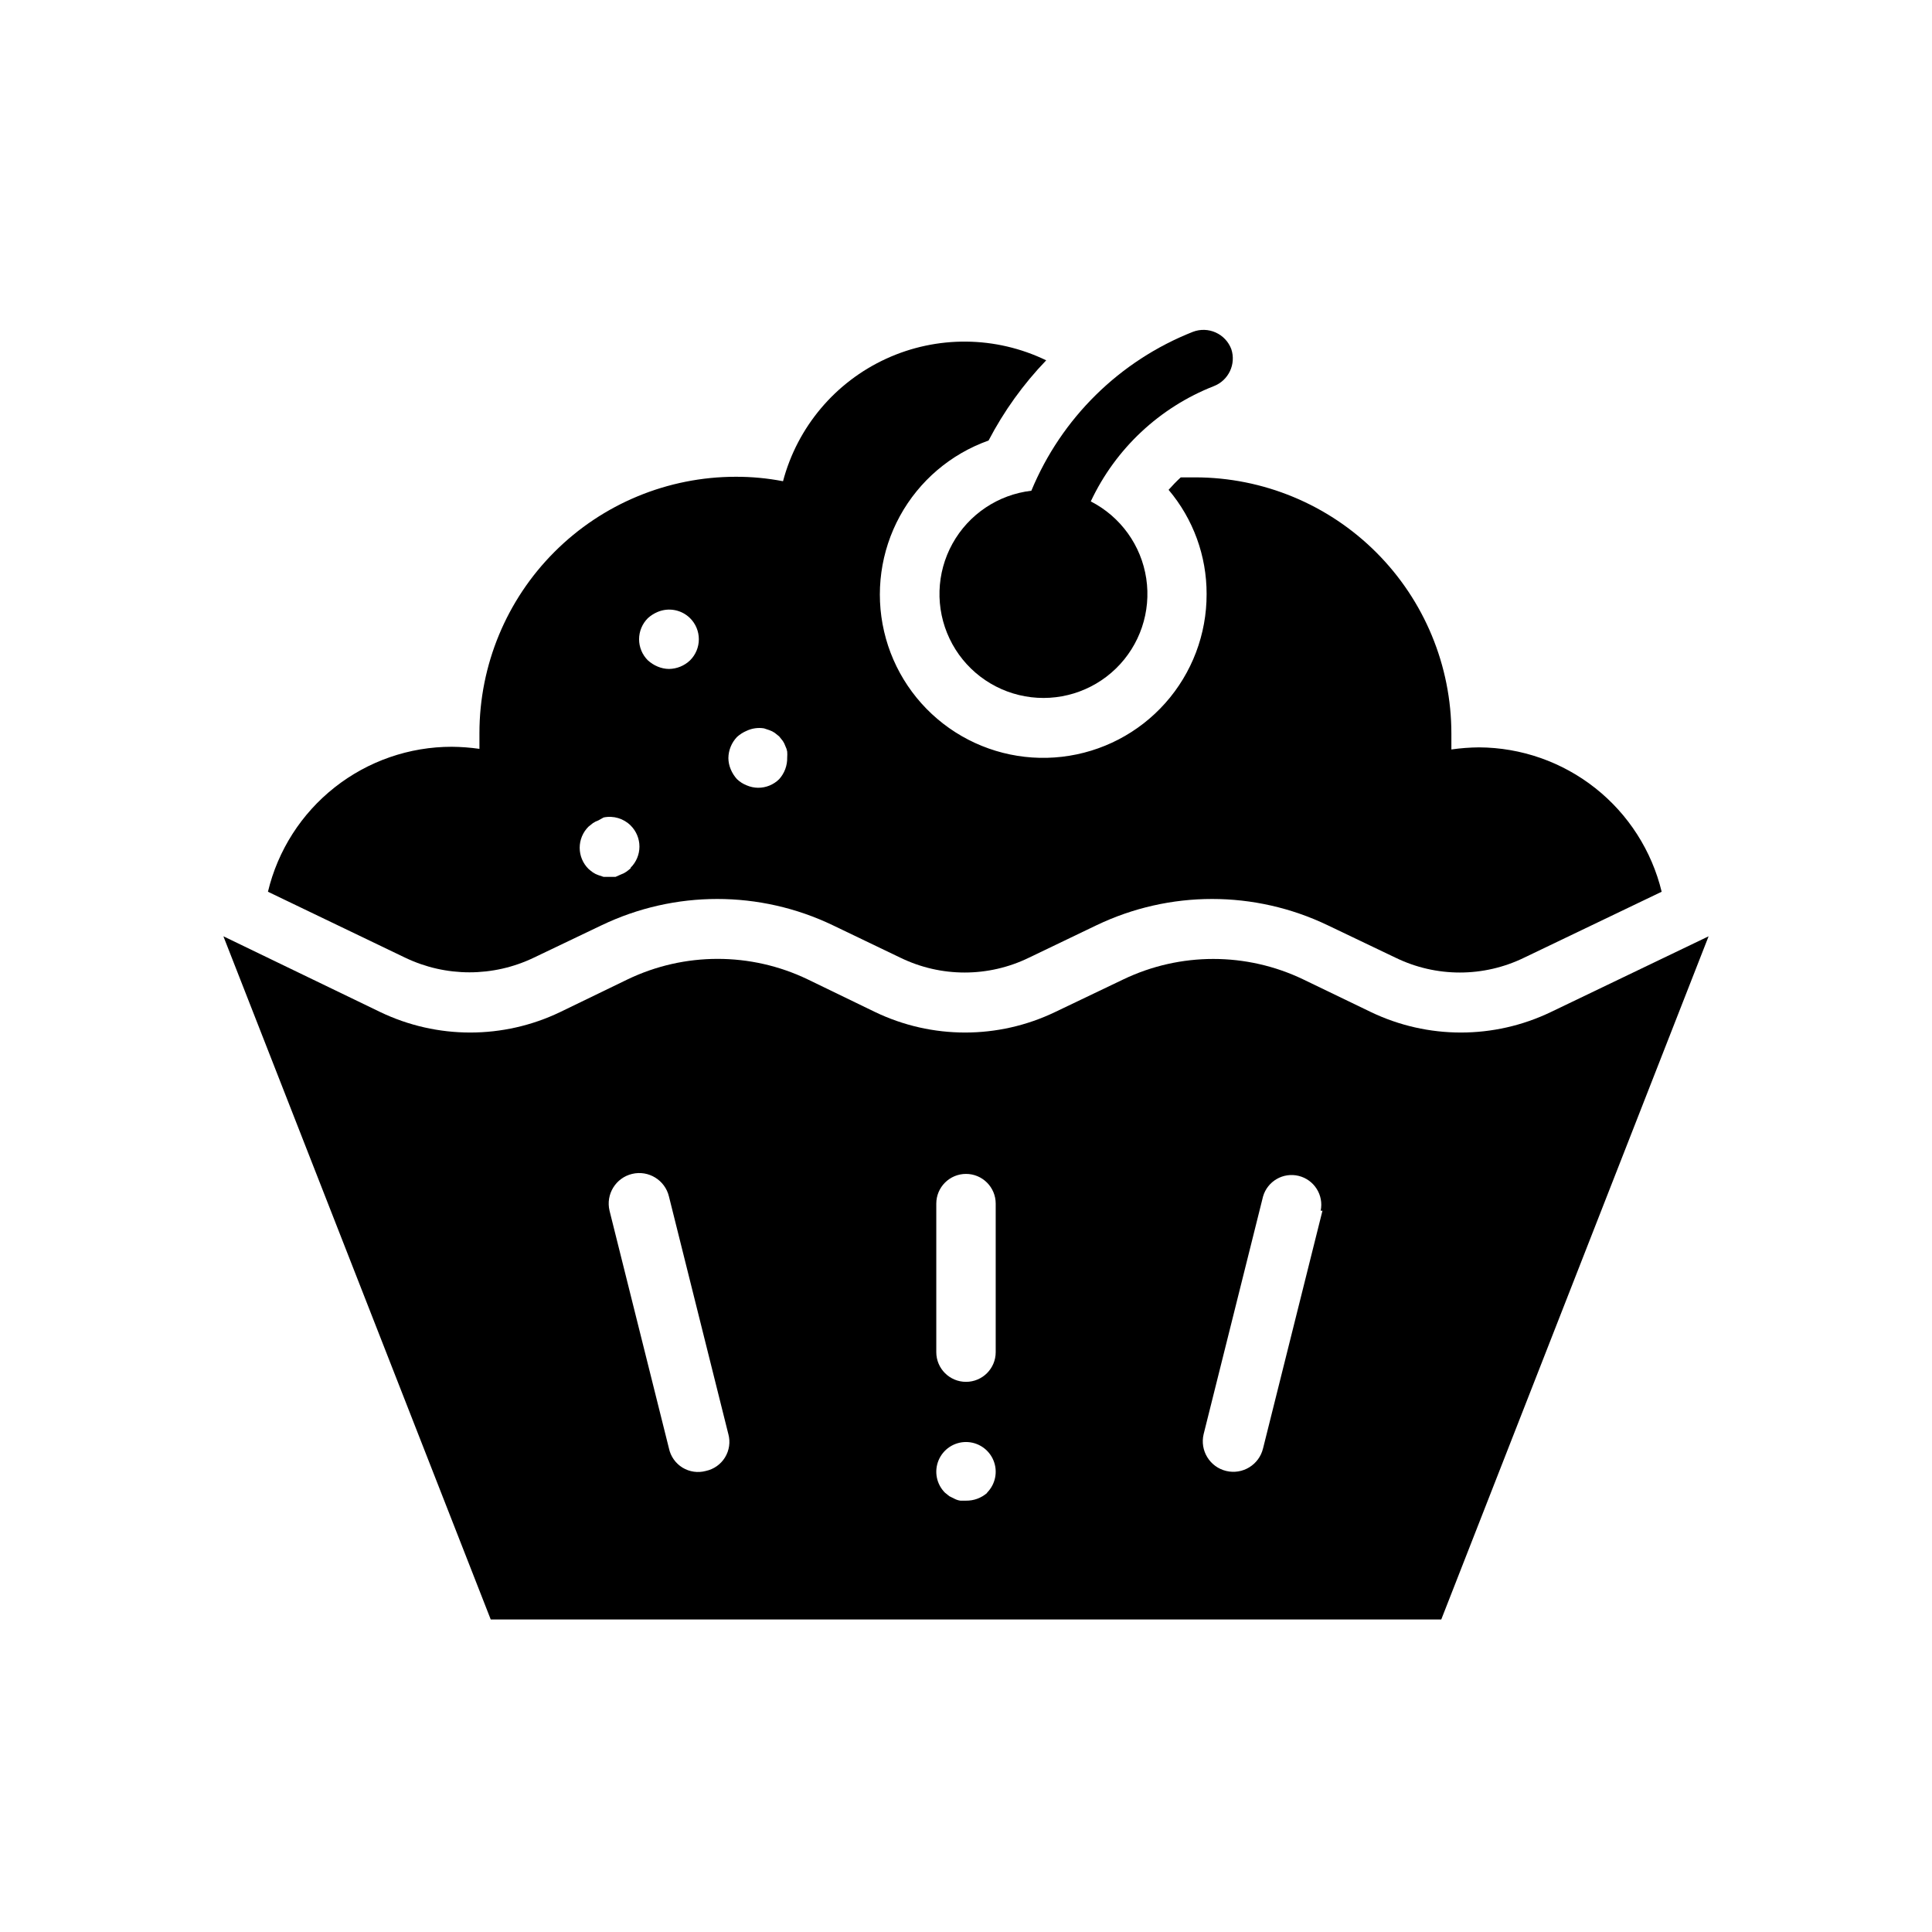
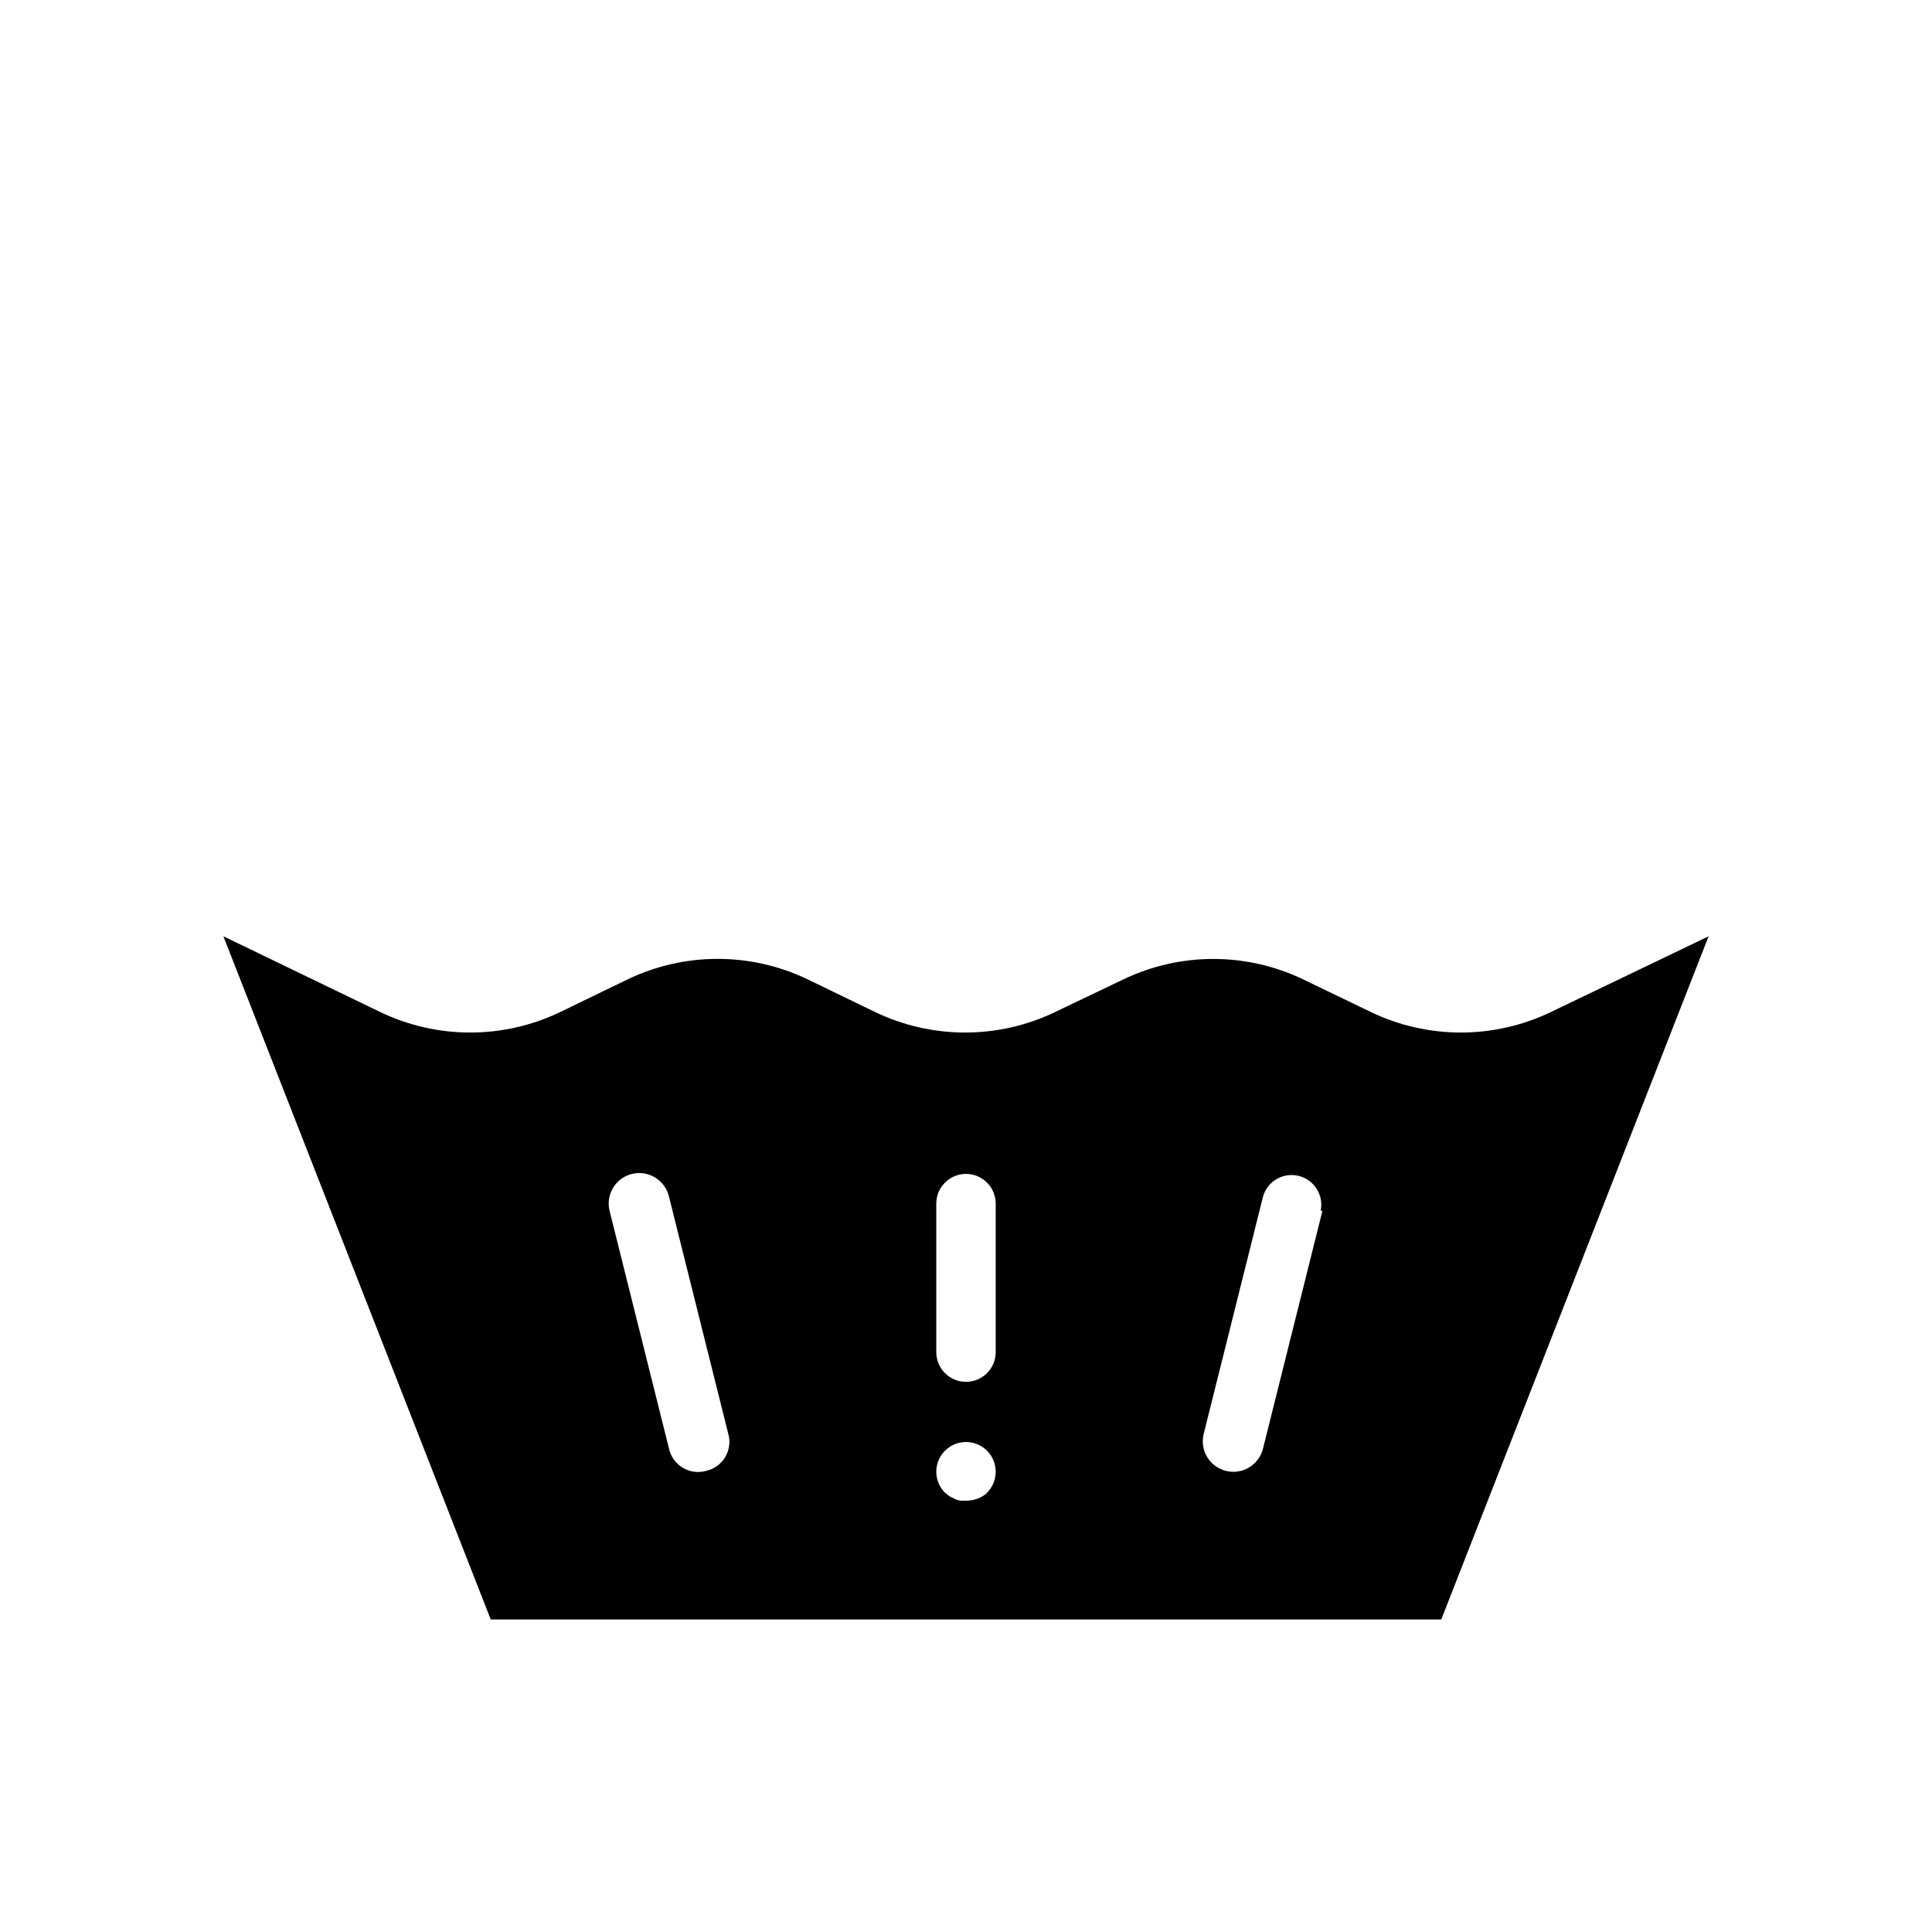
<svg xmlns="http://www.w3.org/2000/svg" fill="#000000" width="800px" height="800px" version="1.1" viewBox="144 144 512 512">
  <g>
-     <path d="m470.3 236.5c-0.742-1.953-2.227-3.531-4.133-4.387s-4.07-0.922-6.023-0.18c-19.398 7.648-34.855 22.848-42.824 42.117-8.824 1.031-16.605 6.254-20.906 14.027-4.301 7.773-4.59 17.141-0.777 25.164 3.812 8.023 11.262 13.715 20.004 15.289 8.742 1.574 17.707-1.164 24.078-7.352 6.375-6.191 9.371-15.074 8.051-23.859s-6.797-16.391-14.703-20.438c6.559-13.973 18.219-24.902 32.59-30.543 3.93-1.508 5.977-5.844 4.644-9.84z" />
-     <path d="m535.95 342.06c-2.449 0.023-4.894 0.207-7.32 0.555v-4.172-0.004c0-18.016-7.16-35.297-19.898-48.035-12.742-12.742-30.02-19.898-48.039-19.898h-3.777c-1.137 1.043-2.211 2.148-3.227 3.305 6.531 7.723 10.102 17.52 10.074 27.633 0.027 10.637-3.867 20.914-10.934 28.863-7.066 7.953-16.812 13.023-27.383 14.246-10.566 1.227-21.215-1.484-29.91-7.609-8.699-6.125-14.836-15.242-17.242-25.602-2.406-10.363-0.914-21.25 4.191-30.582 5.109-9.332 13.473-16.457 23.496-20.016 4.055-7.773 9.195-14.934 15.273-21.254-13.371-6.465-28.93-6.617-42.426-0.418-13.496 6.199-23.516 18.102-27.32 32.457-4.125-0.797-8.316-1.191-12.516-1.18-18.02 0-35.301 7.156-48.039 19.898-12.742 12.738-19.898 30.02-19.898 48.035v4.172c-2.426-0.344-4.871-0.531-7.32-0.551-11.258-0.008-22.191 3.781-31.031 10.75-8.844 6.969-15.078 16.715-17.695 27.668l36.367 17.477v-0.004c10.773 5.176 23.312 5.176 34.086 0l17.949-8.582v0.004c19.379-9.305 41.941-9.305 61.32 0l17.871 8.582v-0.004c10.758 5.246 23.328 5.246 34.086 0l17.871-8.582v0.004c19.379-9.305 41.938-9.305 61.32 0l17.949 8.582v-0.004c10.758 5.246 23.328 5.246 34.086 0l36.449-17.477-0.004 0.004c-2.637-10.871-8.836-20.543-17.609-27.477s-19.617-10.73-30.801-10.785zm-224.82 32.039c-0.375 0.34-0.77 0.656-1.184 0.945-0.438 0.301-0.914 0.539-1.414 0.711l-1.418 0.629h-3.148l-1.418-0.473c-0.5-0.172-0.977-0.41-1.418-0.707-0.41-0.293-0.805-0.609-1.18-0.945-1.492-1.48-2.328-3.492-2.328-5.59 0-2.098 0.836-4.109 2.328-5.59l1.18-0.945c0.441-0.297 0.918-0.535 1.418-0.707l1.418-0.789c2.594-0.539 5.285 0.258 7.164 2.129 1.488 1.477 2.328 3.488 2.328 5.586 0 2.102-0.84 4.113-2.328 5.59zm15.742-55.105v0.004c-1.508 1.438-3.504 2.254-5.59 2.281-1.027-0.012-2.043-0.227-2.992-0.629-0.953-0.398-1.832-0.957-2.598-1.652-1.488-1.48-2.328-3.492-2.328-5.59s0.84-4.109 2.328-5.59c0.766-0.695 1.645-1.254 2.598-1.652 2.934-1.234 6.32-0.582 8.582 1.652 1.492 1.48 2.328 3.492 2.328 5.59s-0.836 4.109-2.328 5.59zm23.617 31.488v0.004c-1.488 1.473-3.496 2.293-5.59 2.281-1.027-0.012-2.047-0.227-2.992-0.629-0.965-0.375-1.848-0.938-2.598-1.652-0.695-0.766-1.254-1.645-1.652-2.598-0.402-0.949-0.617-1.965-0.629-2.992 0.027-2.086 0.844-4.082 2.281-5.59 0.766-0.695 1.645-1.254 2.598-1.652 1.426-0.66 3.016-0.879 4.566-0.629l1.418 0.473c0.5 0.172 0.977 0.41 1.414 0.707l1.18 0.945 0.945 1.18h0.004c0.297 0.438 0.535 0.914 0.707 1.418 0.227 0.445 0.387 0.922 0.473 1.418 0.039 0.523 0.039 1.047 0 1.574 0.055 2.117-0.707 4.172-2.125 5.746z" />
    <path d="m555 412.2c-15.078 7.242-32.629 7.242-47.707 0l-17.949-8.66h0.004c-15.059-7.211-32.57-7.211-47.629 0l-18.105 8.66c-15.074 7.242-32.625 7.242-47.703 0l-17.871-8.66c-15.074-7.238-32.625-7.238-47.703 0l-17.871 8.66c-15.074 7.242-32.625 7.242-47.703 0l-41.562-20.074 70.848 181.05 251.9 0.004 70.848-181.05zm-223.96 121.62c-2.09 0.566-4.324 0.242-6.172-0.887-1.844-1.133-3.144-2.977-3.59-5.098l-15.742-62.977c-1.043-4.348 1.633-8.719 5.981-9.762 4.348-1.043 8.719 1.637 9.762 5.984l15.742 62.977h0.004c0.566 2.09 0.246 4.324-0.887 6.168-1.133 1.848-2.977 3.148-5.098 3.594zm74.547 5.824c-1.543 1.352-3.535 2.082-5.586 2.047h-1.496c-0.523-0.074-1.027-0.234-1.496-0.473l-1.418-0.707-1.18-0.945c-2.238-2.258-2.902-5.637-1.68-8.57 1.223-2.934 4.09-4.848 7.269-4.848 3.176 0 6.043 1.914 7.266 4.848s0.559 6.312-1.68 8.57zm2.285-37.312c0 4.348-3.523 7.871-7.871 7.871s-7.875-3.523-7.875-7.871v-39.359c0-4.348 3.527-7.875 7.875-7.875s7.871 3.527 7.871 7.875zm86.594-37.473-15.742 62.977h-0.004c-1.043 4.348-5.414 7.027-9.762 5.984-4.348-1.043-7.027-5.414-5.981-9.762l15.742-62.977c1.176-4.062 5.348-6.473 9.453-5.457s6.676 5.094 5.82 9.234z" />
  </g>
</svg>